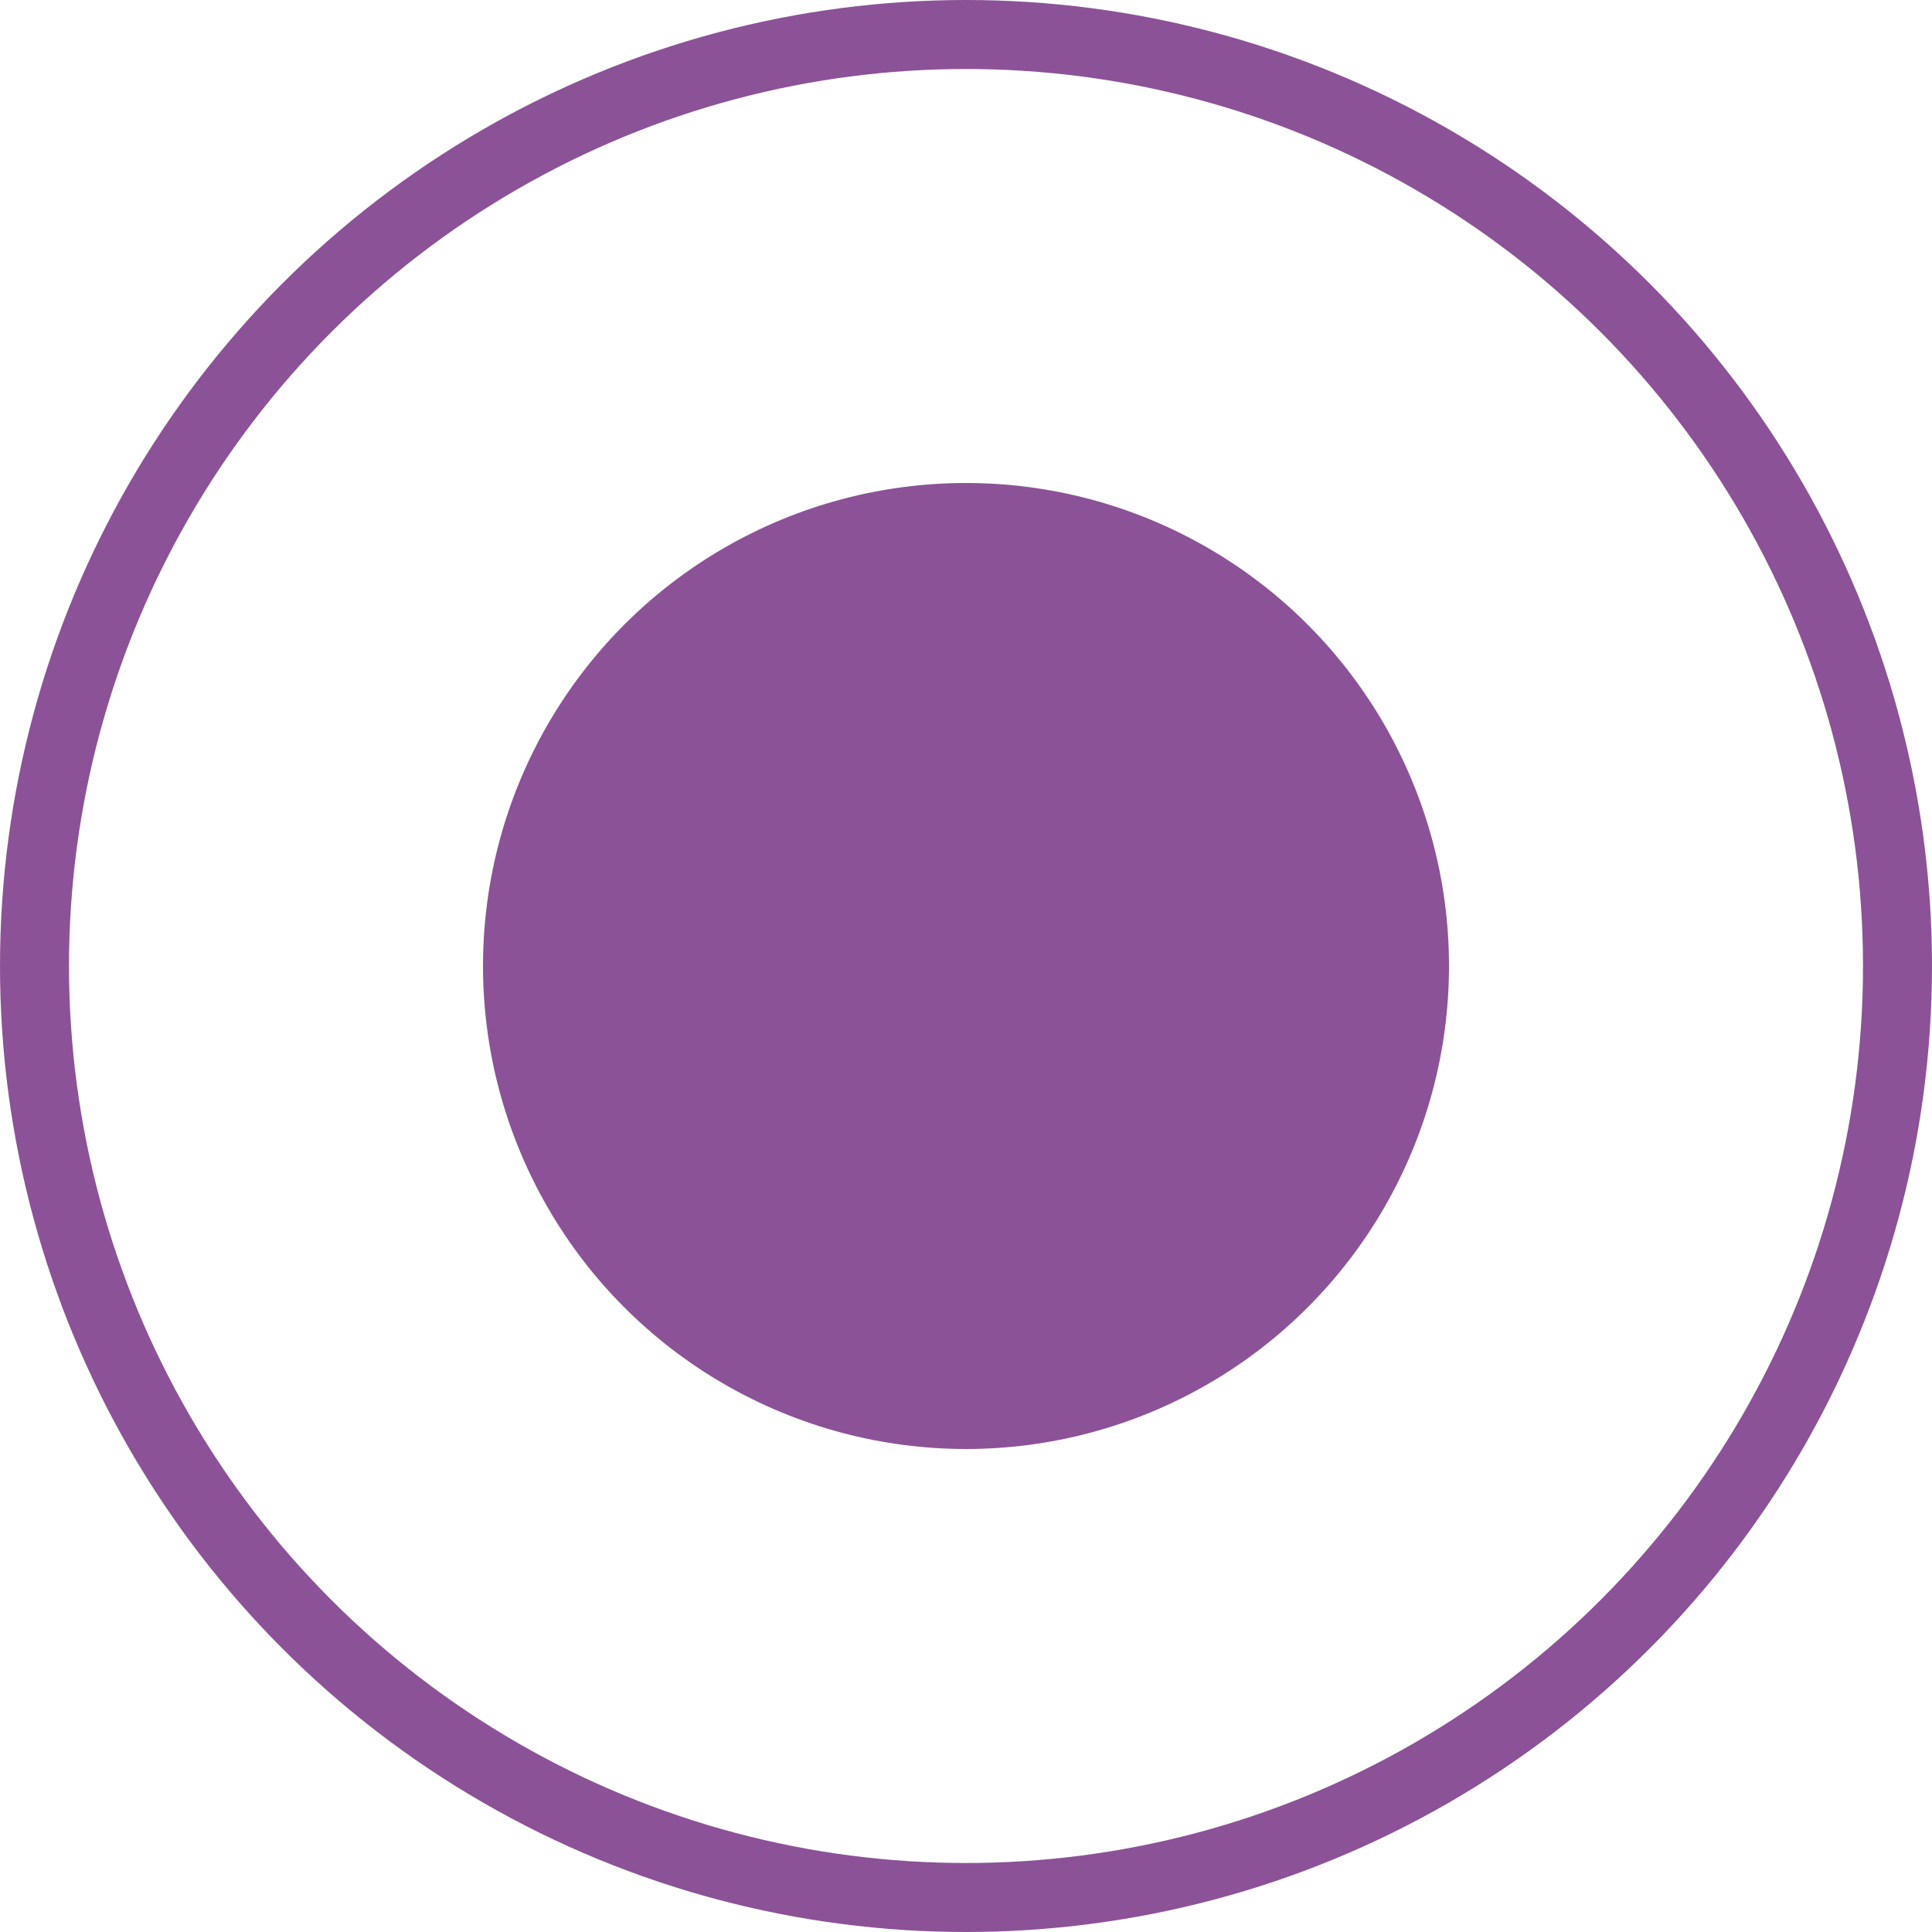
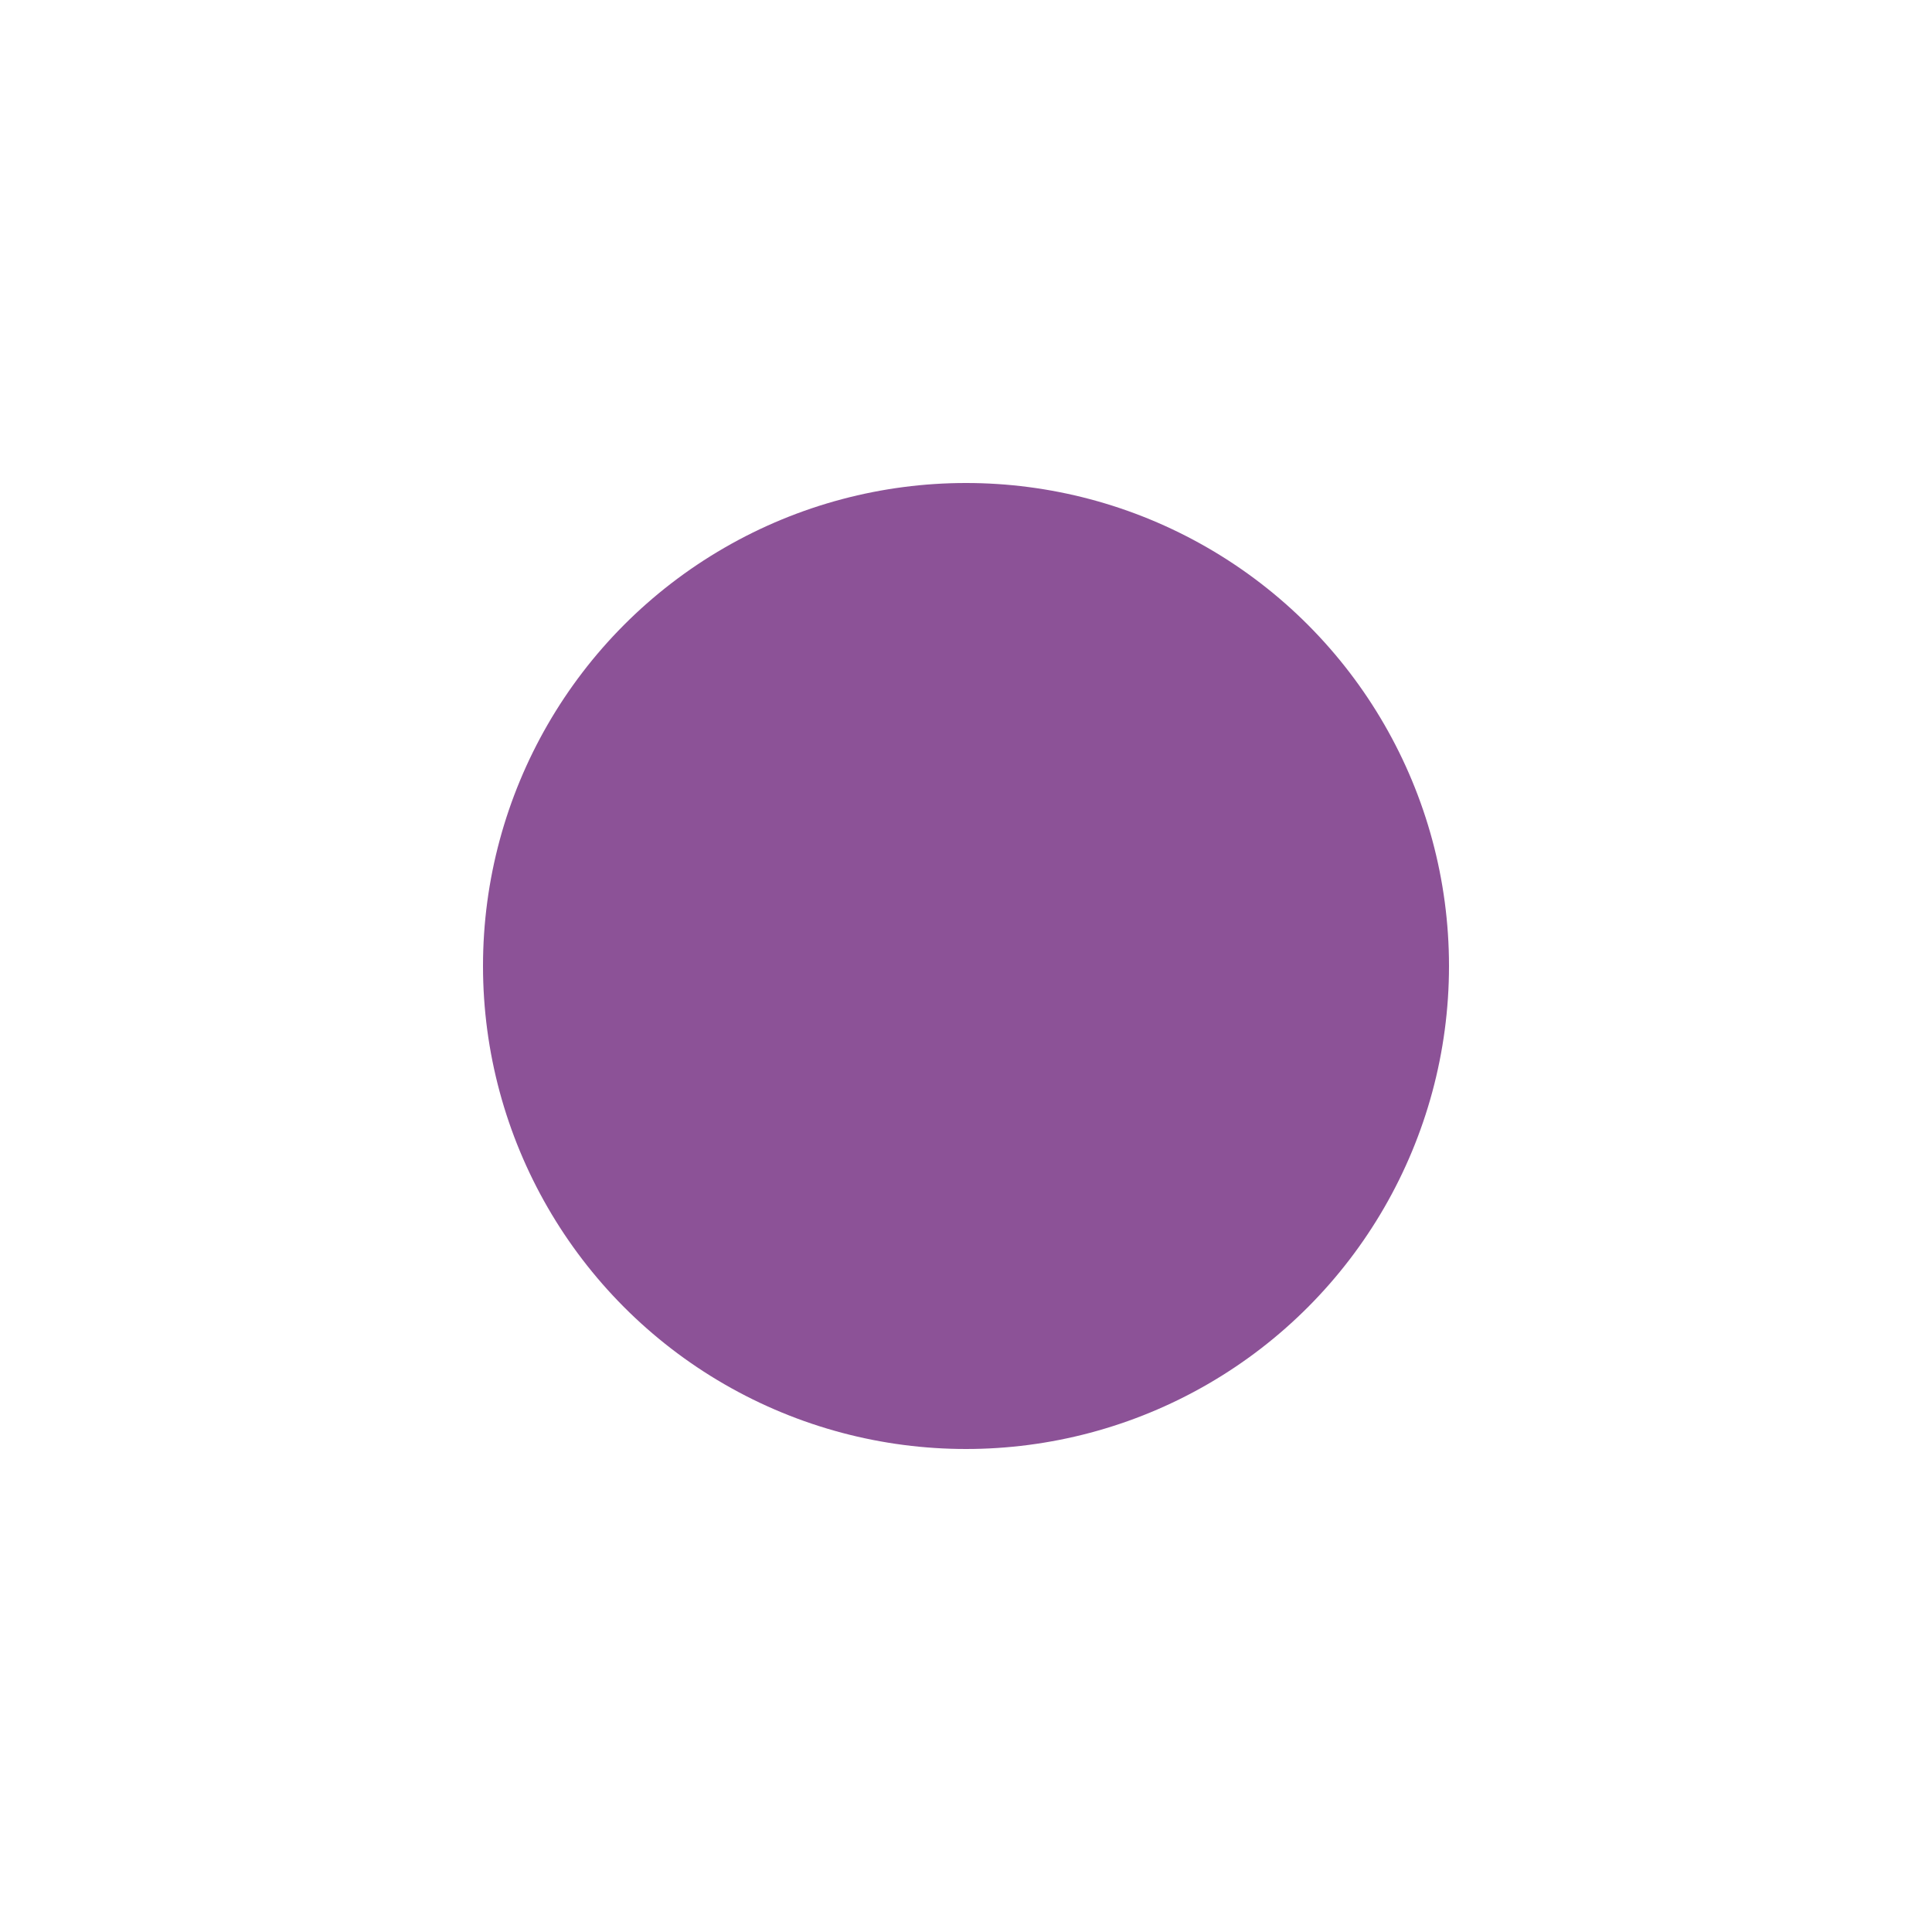
<svg xmlns="http://www.w3.org/2000/svg" width="28" height="28" viewBox="0 0 28 28" fill="none">
  <circle cx="14" cy="14" r="7" fill="#8C5297" />
-   <circle cx="14" cy="14" r="13.5" stroke="#8C5297" />
</svg>